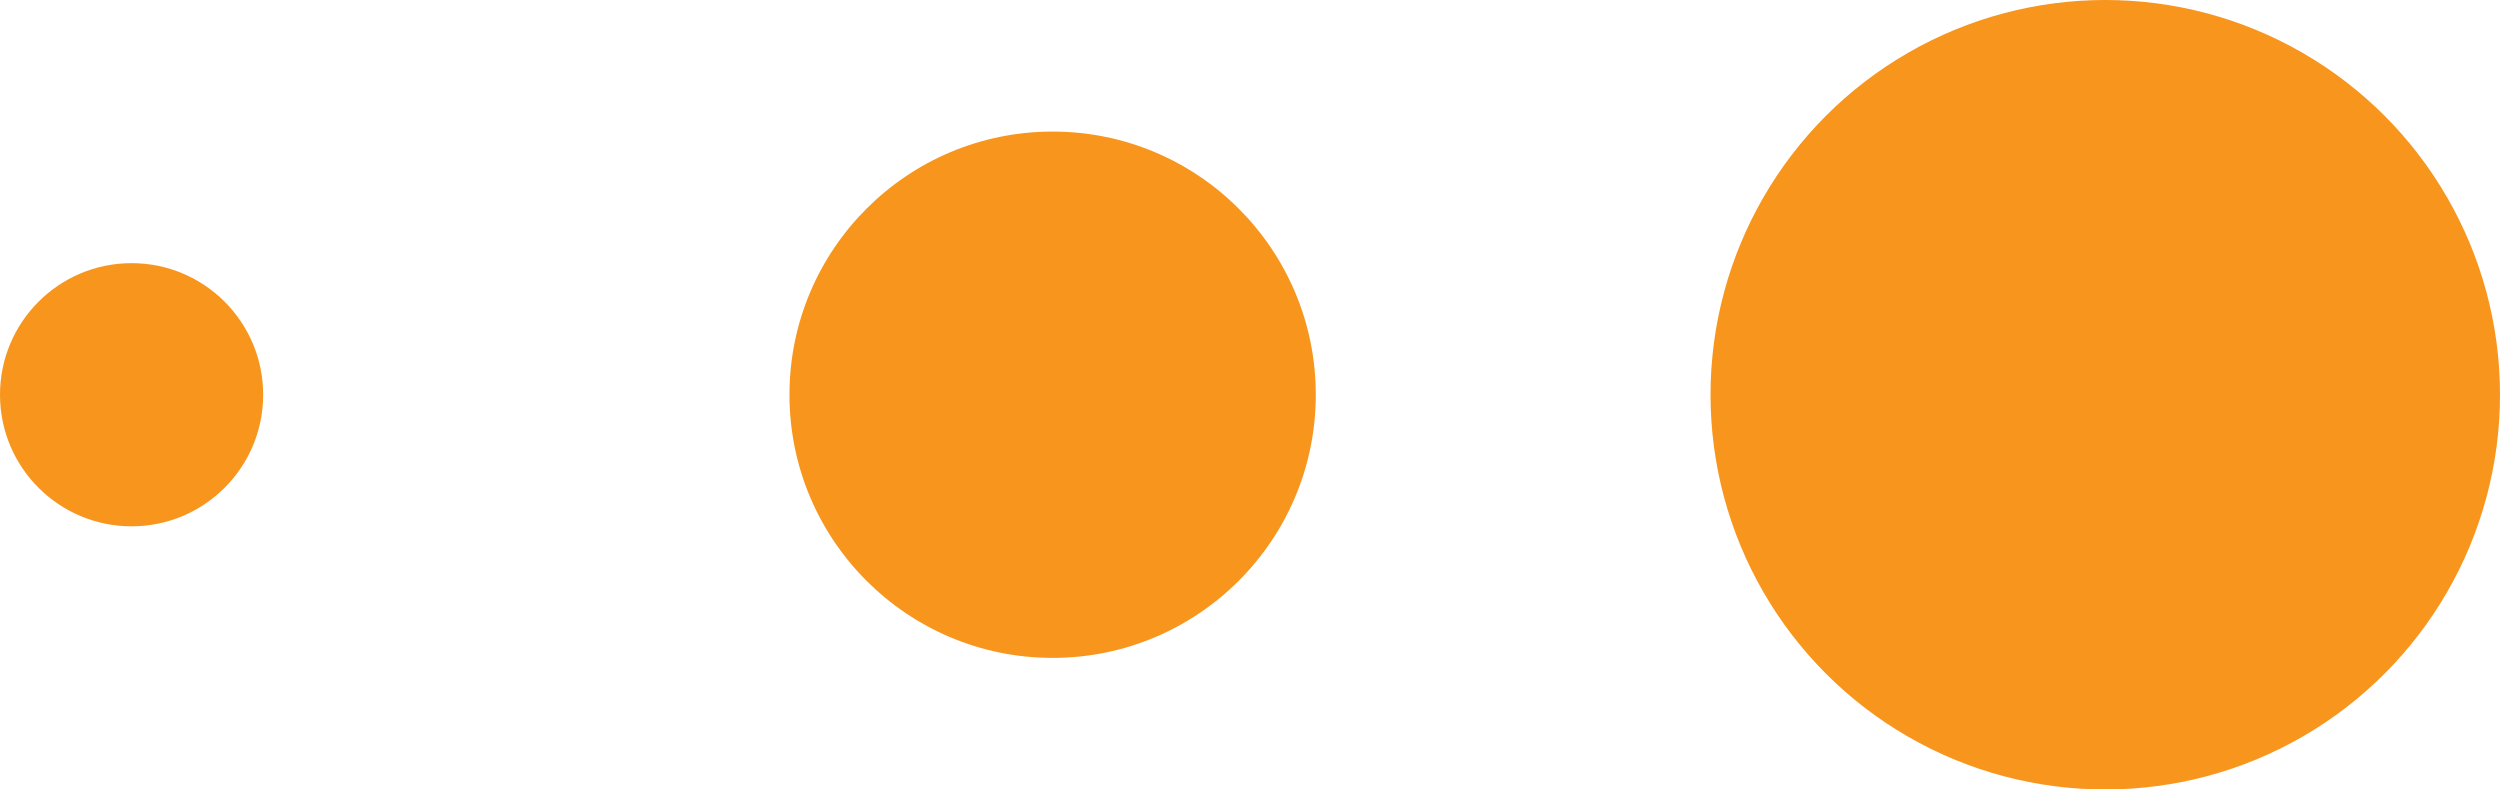
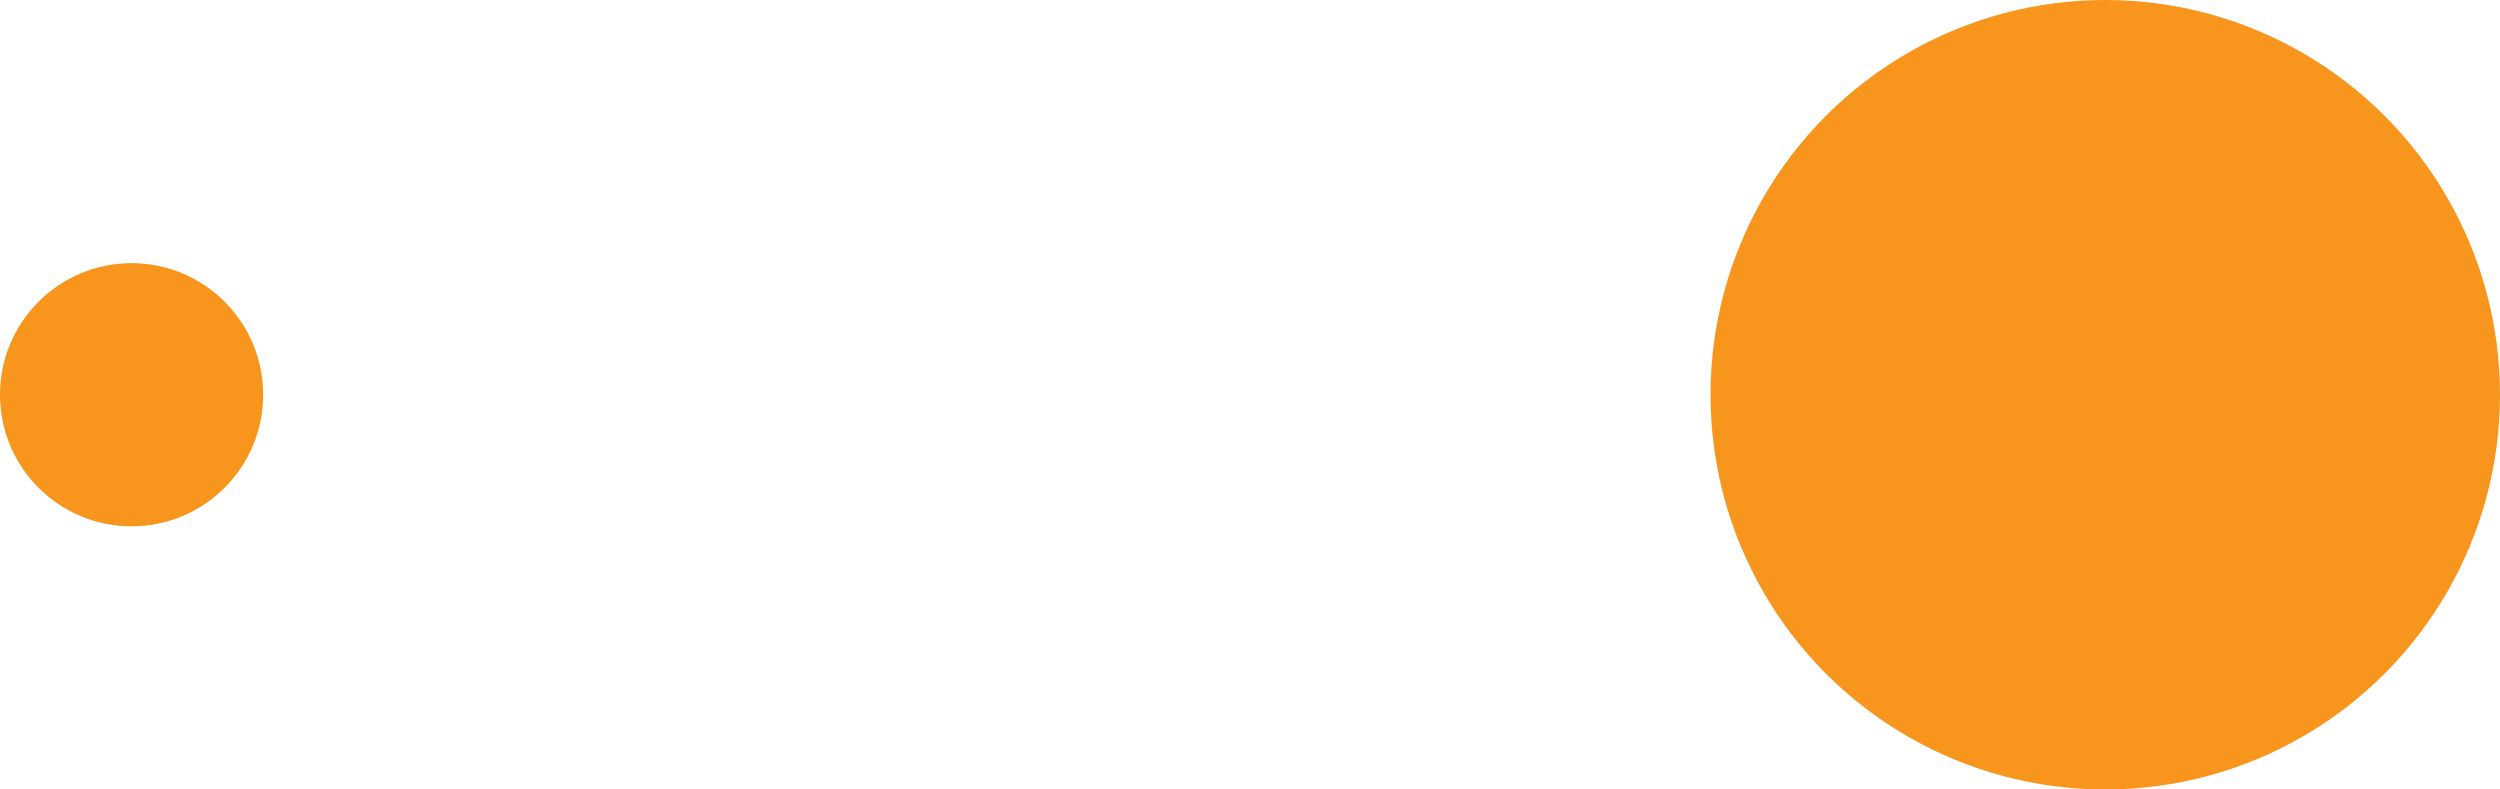
<svg xmlns="http://www.w3.org/2000/svg" width="19" height="6" viewBox="0 0 19 6">
  <g id="Three_Dot_LHS" transform="translate(10106 18677)">
    <circle id="Ellipse_61" data-name="Ellipse 61" cx="3" cy="3" r="3" transform="translate(-10093 -18677)" fill="#f7951d" />
-     <circle id="Ellipse_62" data-name="Ellipse 62" cx="2" cy="2" r="2" transform="translate(-10100 -18676)" fill="#f7951d" />
    <circle id="Ellipse_63" data-name="Ellipse 63" cx="1" cy="1" r="1" transform="translate(-10106 -18675)" fill="#f7951d" />
  </g>
</svg>